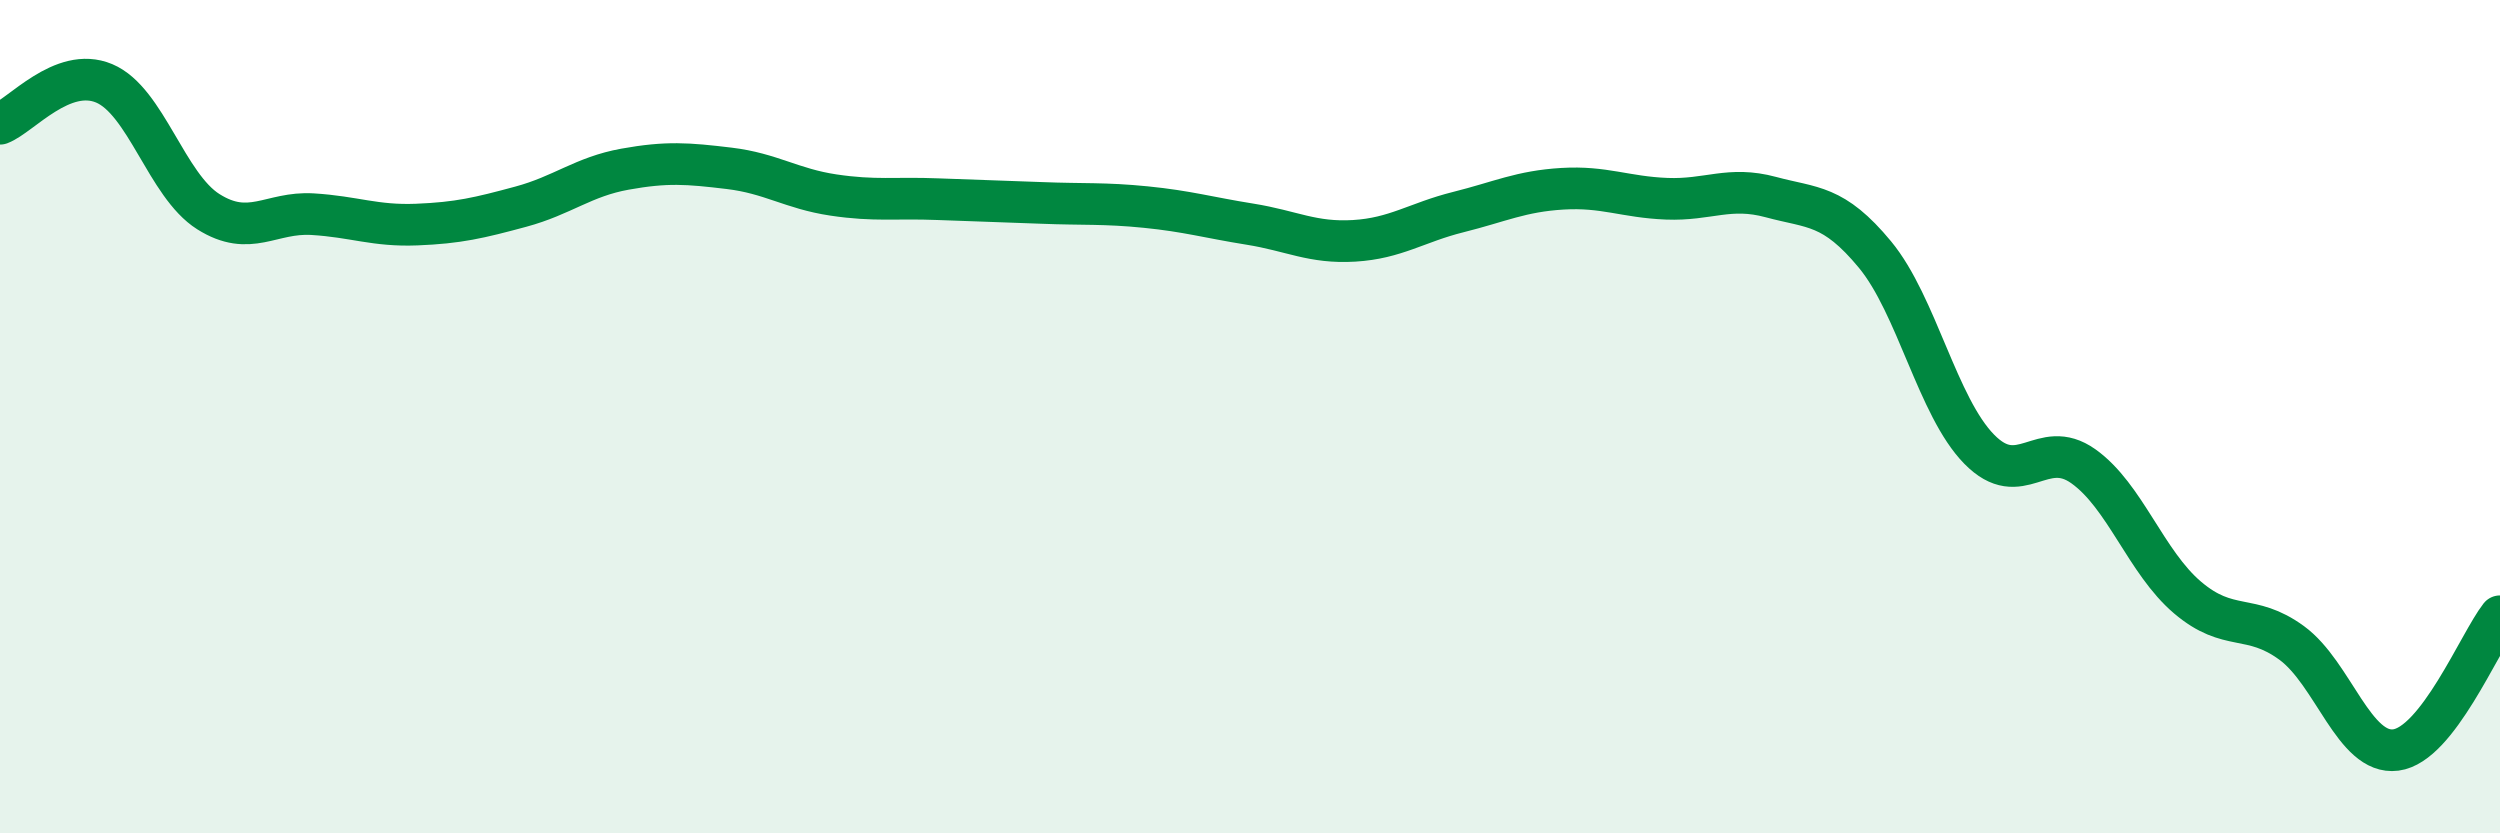
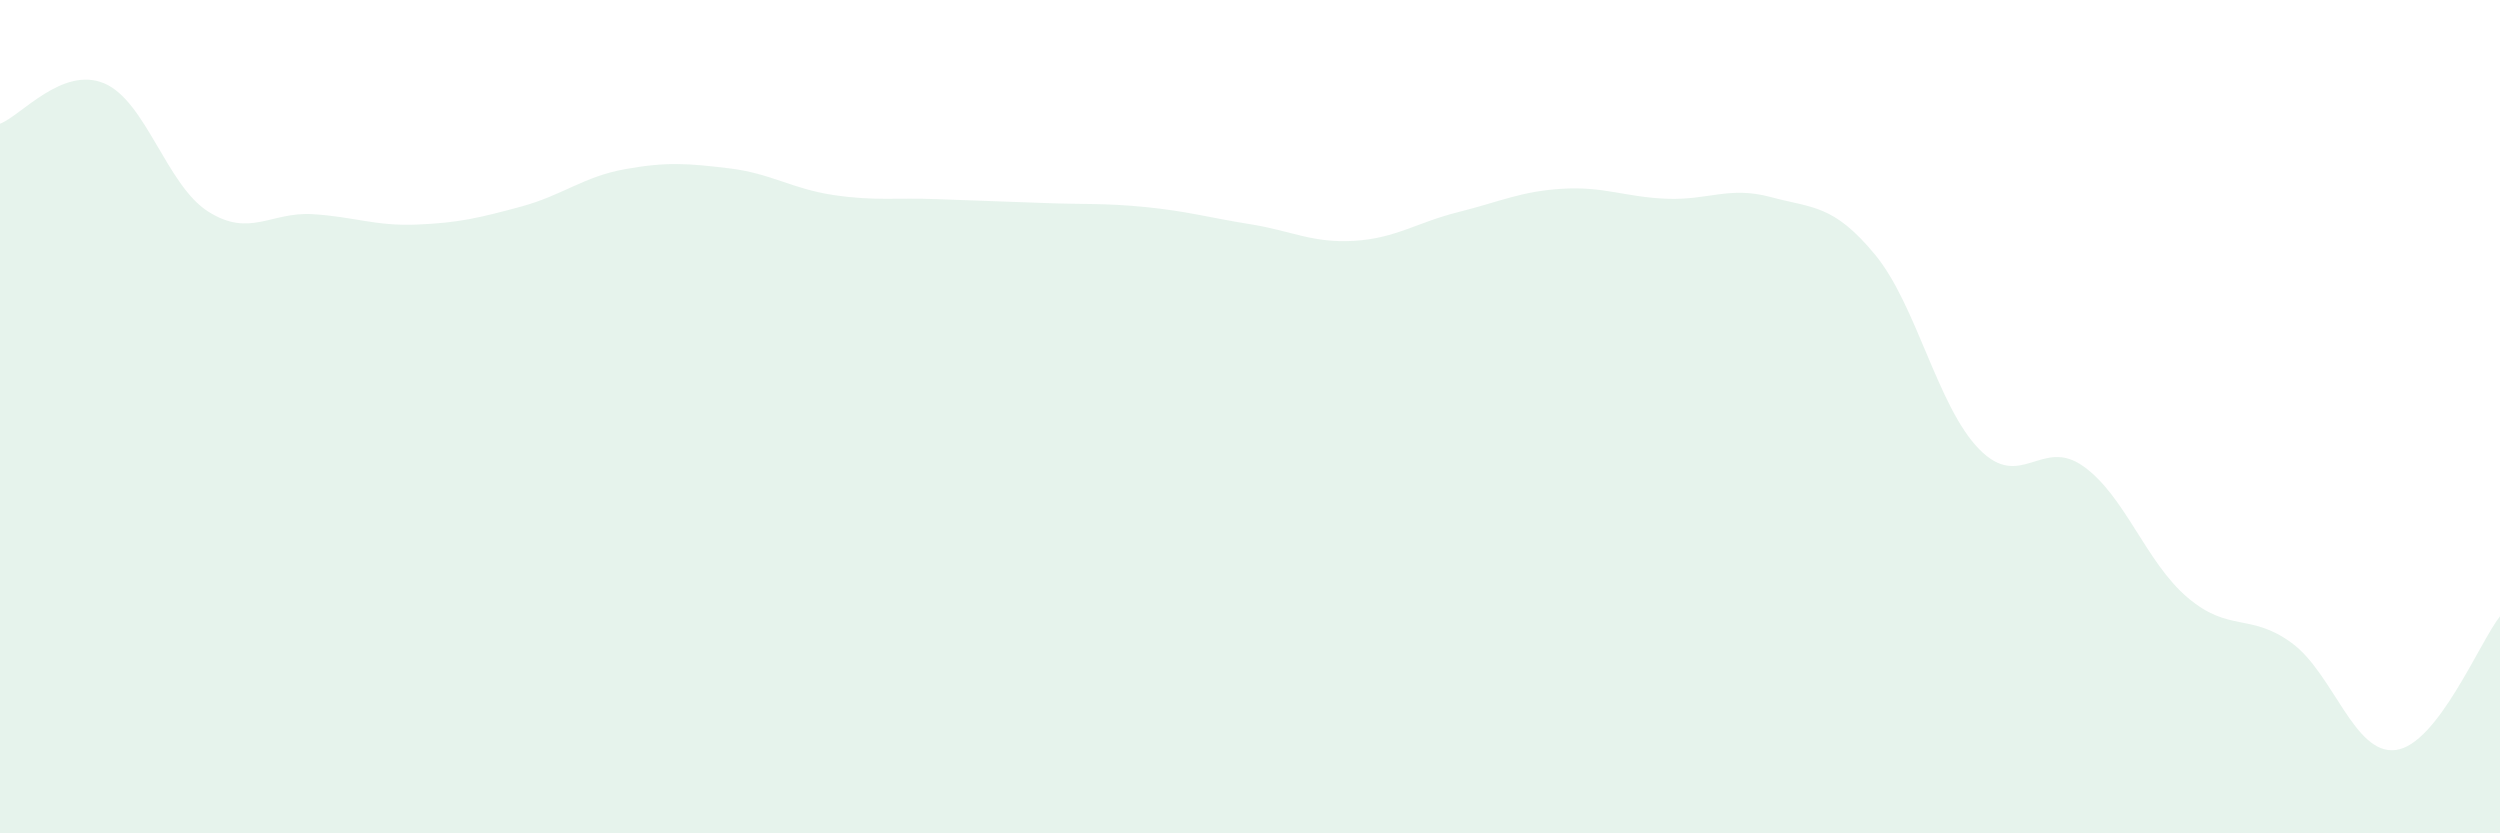
<svg xmlns="http://www.w3.org/2000/svg" width="60" height="20" viewBox="0 0 60 20">
  <path d="M 0,2.97 C 0.5,2.78 1.5,1.58 2.5,2 C 3.5,2.42 4,4.45 5,5.08 C 6,5.71 6.5,5.08 7.5,5.14 C 8.5,5.2 9,5.43 10,5.39 C 11,5.35 11.5,5.23 12.5,4.96 C 13.5,4.69 14,4.24 15,4.06 C 16,3.88 16.5,3.92 17.5,4.04 C 18.5,4.16 19,4.53 20,4.68 C 21,4.83 21.5,4.74 22.5,4.78 C 23.5,4.82 24,4.83 25,4.87 C 26,4.91 26.5,4.87 27.5,4.97 C 28.5,5.07 29,5.22 30,5.38 C 31,5.54 31.5,5.84 32.5,5.78 C 33.5,5.72 34,5.34 35,5.09 C 36,4.84 36.5,4.59 37.5,4.53 C 38.5,4.47 39,4.73 40,4.77 C 41,4.81 41.5,4.46 42.5,4.73 C 43.5,5 44,4.9 45,6.11 C 46,7.32 46.5,9.76 47.5,10.78 C 48.5,11.8 49,10.48 50,11.19 C 51,11.9 51.5,13.49 52.5,14.34 C 53.5,15.19 54,14.7 55,15.43 C 56,16.16 56.5,18.13 57.5,18 C 58.5,17.87 59.5,15.43 60,14.79L60 20L0 20Z" fill="#008740" opacity="0.1" stroke-linecap="round" stroke-linejoin="round" />
-   <path d="M 0,2.97 C 0.5,2.78 1.5,1.58 2.5,2 C 3.5,2.42 4,4.45 5,5.08 C 6,5.71 6.5,5.08 7.5,5.14 C 8.5,5.2 9,5.43 10,5.39 C 11,5.35 11.5,5.23 12.5,4.96 C 13.5,4.69 14,4.24 15,4.06 C 16,3.88 16.5,3.92 17.5,4.04 C 18.5,4.16 19,4.53 20,4.68 C 21,4.83 21.5,4.74 22.5,4.78 C 23.5,4.82 24,4.83 25,4.87 C 26,4.91 26.5,4.87 27.5,4.97 C 28.5,5.07 29,5.22 30,5.38 C 31,5.54 31.5,5.84 32.5,5.78 C 33.5,5.72 34,5.34 35,5.09 C 36,4.84 36.5,4.59 37.5,4.53 C 38.5,4.47 39,4.73 40,4.77 C 41,4.81 41.5,4.46 42.5,4.73 C 43.5,5 44,4.9 45,6.11 C 46,7.32 46.5,9.76 47.5,10.78 C 48.5,11.8 49,10.48 50,11.19 C 51,11.9 51.5,13.49 52.5,14.34 C 53.5,15.19 54,14.7 55,15.43 C 56,16.16 56.5,18.13 57.5,18 C 58.5,17.87 59.5,15.43 60,14.79" stroke="#008740" stroke-width="1" fill="none" stroke-linecap="round" stroke-linejoin="round" />
</svg>